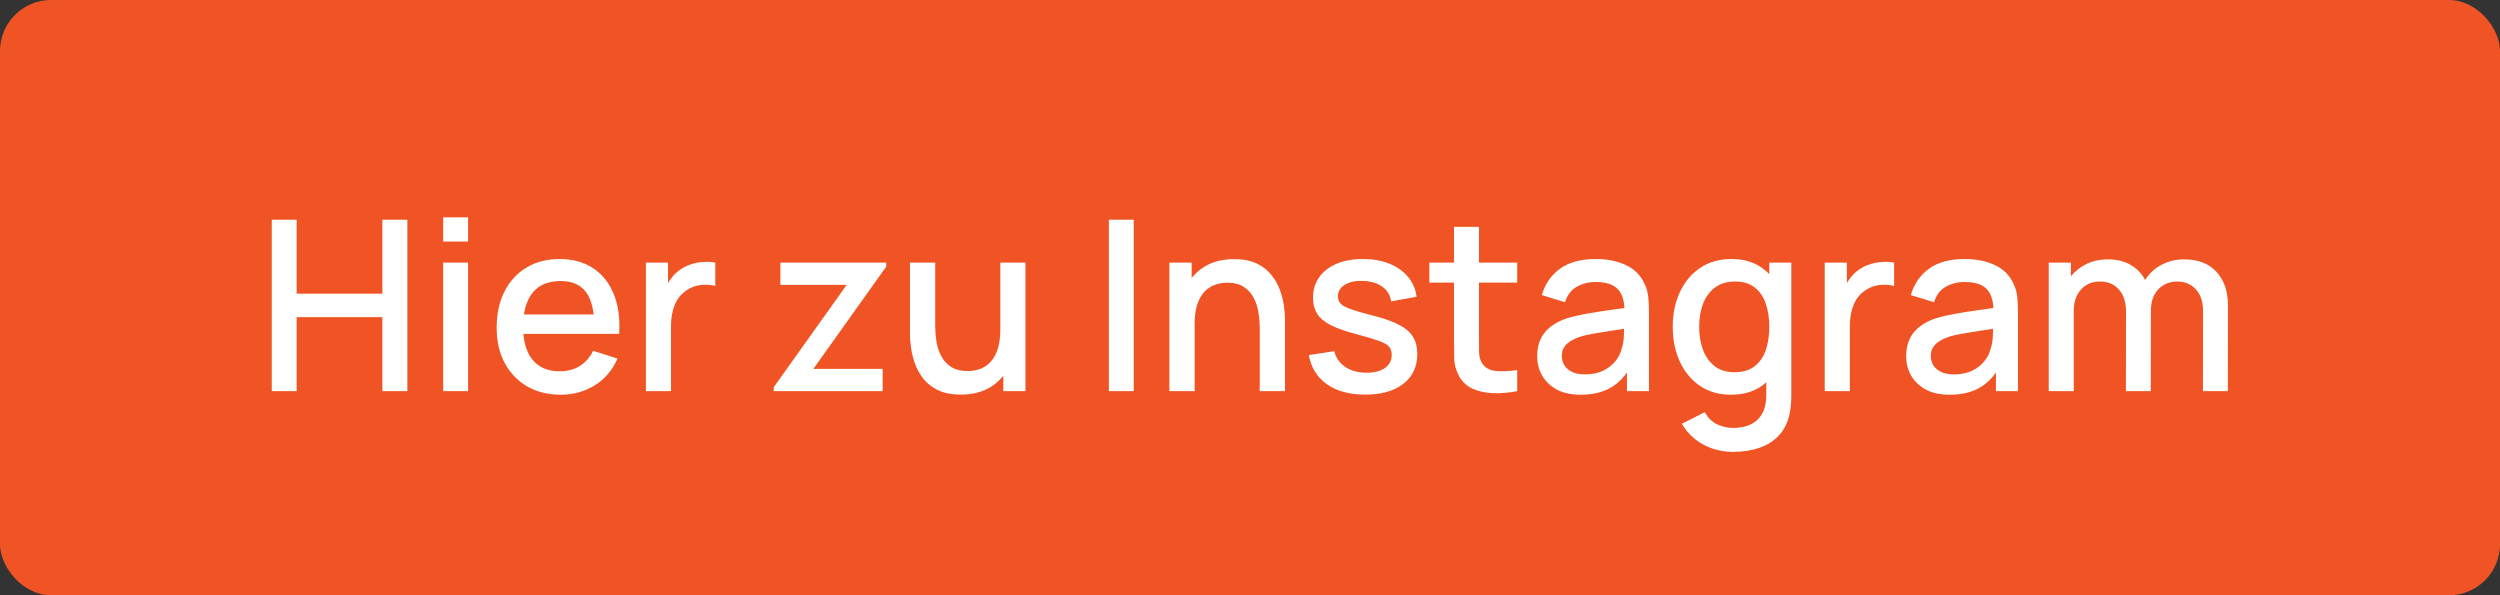
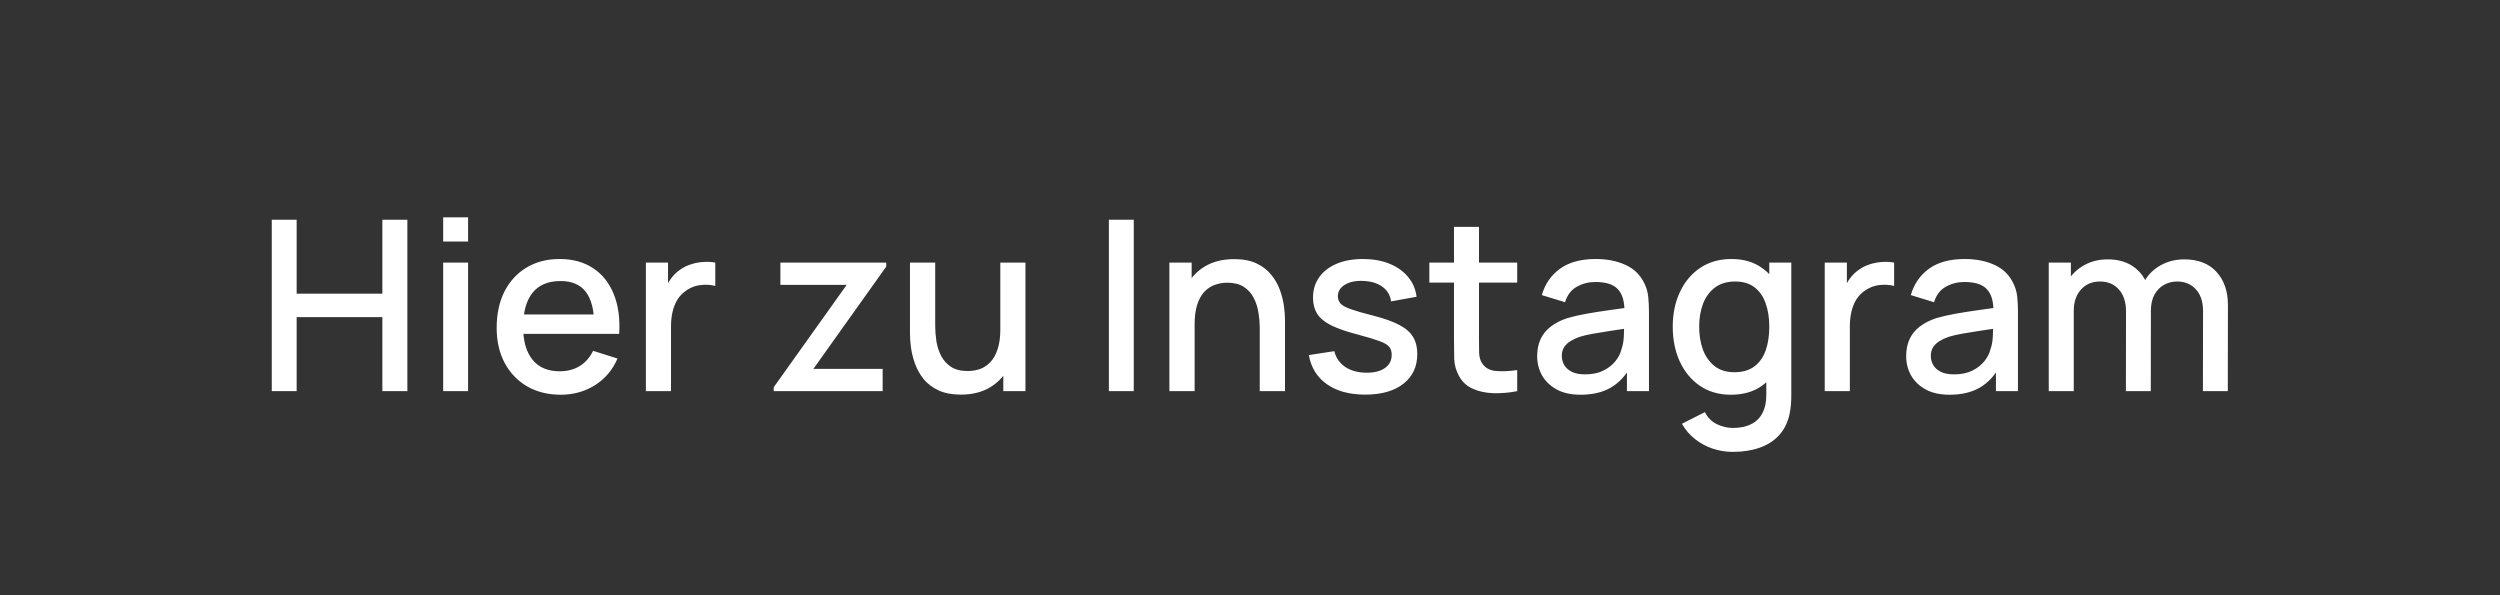
<svg xmlns="http://www.w3.org/2000/svg" width="147" height="35" viewBox="0 0 147 35" fill="none">
  <rect x="0" y="0" width="147" height="35" fill="#333333" stroke="none" />
-   <rect width="147" height="35" rx="3" fill="#F15424" />
  <path d="M15.98 23V12.92H17.443V17.267H22.483V12.92H23.953V23H22.483V18.646H17.443V23H15.98ZM26.059 14.201V12.78H27.523V14.201H26.059ZM26.059 23V15.44H27.523V23H26.059ZM32.977 23.21C32.226 23.21 31.566 23.047 30.997 22.72C30.432 22.389 29.991 21.929 29.674 21.341C29.361 20.748 29.204 20.062 29.204 19.283C29.204 18.457 29.358 17.741 29.666 17.134C29.979 16.527 30.413 16.058 30.968 15.727C31.524 15.396 32.17 15.23 32.907 15.23C33.678 15.23 34.333 15.41 34.874 15.769C35.416 16.124 35.819 16.63 36.086 17.288C36.356 17.946 36.464 18.728 36.407 19.633H34.944V19.101C34.935 18.224 34.767 17.575 34.441 17.155C34.118 16.735 33.626 16.525 32.964 16.525C32.231 16.525 31.68 16.756 31.311 17.218C30.943 17.68 30.759 18.347 30.759 19.22C30.759 20.051 30.943 20.695 31.311 21.152C31.68 21.605 32.212 21.831 32.907 21.831C33.365 21.831 33.759 21.728 34.09 21.523C34.426 21.313 34.688 21.014 34.874 20.627L36.309 21.082C36.016 21.759 35.57 22.284 34.972 22.657C34.375 23.026 33.71 23.21 32.977 23.21ZM30.282 19.633V18.492H35.679V19.633H30.282ZM37.978 23V15.44H39.28V17.274L39.098 17.036C39.191 16.793 39.313 16.572 39.462 16.371C39.611 16.166 39.784 15.998 39.98 15.867C40.171 15.727 40.384 15.62 40.617 15.545C40.855 15.466 41.098 15.419 41.345 15.405C41.592 15.386 41.83 15.398 42.059 15.44V16.812C41.812 16.747 41.536 16.728 41.233 16.756C40.934 16.784 40.659 16.88 40.407 17.043C40.169 17.197 39.98 17.384 39.84 17.603C39.705 17.822 39.607 18.067 39.546 18.338C39.485 18.604 39.455 18.886 39.455 19.185V23H37.978ZM45.495 23V22.769L49.786 16.749H45.887V15.44H52.11V15.678L47.826 21.691H51.9V23H45.495ZM56.495 23.203C55.972 23.203 55.534 23.119 55.179 22.951C54.824 22.783 54.535 22.564 54.311 22.293C54.092 22.018 53.924 21.719 53.807 21.397C53.69 21.075 53.611 20.76 53.569 20.452C53.527 20.144 53.506 19.873 53.506 19.64V15.44H54.99V19.157C54.99 19.451 55.013 19.754 55.06 20.067C55.111 20.375 55.205 20.662 55.34 20.928C55.48 21.194 55.674 21.409 55.921 21.572C56.173 21.735 56.5 21.817 56.901 21.817C57.162 21.817 57.41 21.775 57.643 21.691C57.876 21.602 58.079 21.462 58.252 21.271C58.429 21.08 58.567 20.828 58.665 20.515C58.768 20.202 58.819 19.822 58.819 19.374L59.729 19.717C59.729 20.403 59.601 21.01 59.344 21.537C59.087 22.06 58.719 22.468 58.238 22.762C57.757 23.056 57.176 23.203 56.495 23.203ZM58.994 23V20.816H58.819V15.44H60.296V23H58.994ZM65.202 23V12.92H66.665V23H65.202ZM74.073 23V19.283C74.073 18.989 74.047 18.688 73.996 18.38C73.949 18.067 73.856 17.778 73.716 17.512C73.581 17.246 73.387 17.031 73.135 16.868C72.888 16.705 72.563 16.623 72.162 16.623C71.901 16.623 71.653 16.667 71.42 16.756C71.187 16.84 70.981 16.978 70.804 17.169C70.631 17.36 70.494 17.612 70.391 17.925C70.293 18.238 70.244 18.618 70.244 19.066L69.334 18.723C69.334 18.037 69.462 17.433 69.719 16.91C69.976 16.383 70.344 15.972 70.825 15.678C71.306 15.384 71.887 15.237 72.568 15.237C73.091 15.237 73.529 15.321 73.884 15.489C74.239 15.657 74.526 15.879 74.745 16.154C74.969 16.425 75.139 16.721 75.256 17.043C75.373 17.365 75.452 17.68 75.494 17.988C75.536 18.296 75.557 18.567 75.557 18.8V23H74.073ZM68.76 23V15.44H70.069V17.624H70.244V23H68.76ZM80.271 23.203C79.352 23.203 78.603 23 78.024 22.594C77.446 22.188 77.091 21.616 76.96 20.879L78.458 20.648C78.552 21.04 78.766 21.35 79.102 21.579C79.443 21.803 79.865 21.915 80.369 21.915C80.827 21.915 81.184 21.822 81.44 21.635C81.702 21.448 81.832 21.192 81.832 20.865C81.832 20.674 81.786 20.52 81.692 20.403C81.604 20.282 81.415 20.167 81.125 20.06C80.836 19.953 80.395 19.82 79.802 19.661C79.154 19.493 78.638 19.313 78.255 19.122C77.877 18.926 77.607 18.7 77.443 18.443C77.285 18.182 77.205 17.867 77.205 17.498C77.205 17.041 77.327 16.642 77.569 16.301C77.812 15.96 78.153 15.697 78.591 15.51C79.035 15.323 79.553 15.23 80.145 15.23C80.724 15.23 81.24 15.321 81.692 15.503C82.145 15.685 82.511 15.944 82.791 16.28C83.071 16.611 83.239 17.001 83.295 17.449L81.797 17.722C81.746 17.358 81.576 17.071 81.286 16.861C80.997 16.651 80.621 16.537 80.159 16.518C79.716 16.499 79.357 16.574 79.081 16.742C78.806 16.905 78.668 17.132 78.668 17.421C78.668 17.589 78.72 17.731 78.822 17.848C78.93 17.965 79.135 18.077 79.438 18.184C79.742 18.291 80.19 18.42 80.782 18.569C81.417 18.732 81.921 18.914 82.294 19.115C82.668 19.311 82.934 19.547 83.092 19.822C83.256 20.093 83.337 20.422 83.337 20.809C83.337 21.556 83.064 22.141 82.518 22.566C81.977 22.991 81.228 23.203 80.271 23.203ZM89.212 23C88.736 23.093 88.27 23.133 87.812 23.119C87.355 23.105 86.947 23.016 86.587 22.853C86.228 22.69 85.957 22.433 85.775 22.083C85.612 21.77 85.523 21.453 85.509 21.131C85.5 20.804 85.495 20.436 85.495 20.025V13.34H86.965V19.955C86.965 20.258 86.968 20.522 86.972 20.746C86.982 20.97 87.031 21.159 87.119 21.313C87.287 21.602 87.553 21.768 87.917 21.81C88.286 21.847 88.718 21.831 89.212 21.761V23ZM84.046 16.616V15.44H89.212V16.616H84.046ZM92.941 23.21C92.381 23.21 91.912 23.107 91.534 22.902C91.156 22.692 90.869 22.417 90.673 22.076C90.482 21.731 90.386 21.353 90.386 20.942C90.386 20.559 90.454 20.223 90.589 19.934C90.725 19.645 90.925 19.4 91.191 19.199C91.457 18.994 91.784 18.828 92.171 18.702C92.507 18.604 92.888 18.518 93.312 18.443C93.737 18.368 94.183 18.298 94.649 18.233C95.121 18.168 95.587 18.102 96.049 18.037L95.517 18.331C95.526 17.738 95.4 17.3 95.139 17.015C94.882 16.726 94.439 16.581 93.809 16.581C93.412 16.581 93.049 16.674 92.717 16.861C92.386 17.043 92.155 17.346 92.024 17.771L90.659 17.351C90.846 16.702 91.201 16.187 91.723 15.804C92.251 15.421 92.951 15.23 93.823 15.23C94.5 15.23 95.088 15.347 95.587 15.58C96.091 15.809 96.46 16.173 96.693 16.672C96.814 16.919 96.889 17.181 96.917 17.456C96.945 17.731 96.959 18.028 96.959 18.345V23H95.664V21.271L95.916 21.495C95.603 22.074 95.204 22.505 94.719 22.79C94.239 23.07 93.646 23.21 92.941 23.21ZM93.2 22.013C93.615 22.013 93.972 21.941 94.271 21.796C94.57 21.647 94.81 21.458 94.992 21.229C95.174 21 95.293 20.762 95.349 20.515C95.428 20.291 95.473 20.039 95.482 19.759C95.496 19.479 95.503 19.255 95.503 19.087L95.979 19.262C95.517 19.332 95.097 19.395 94.719 19.451C94.341 19.507 93.998 19.563 93.69 19.619C93.387 19.67 93.116 19.733 92.878 19.808C92.677 19.878 92.498 19.962 92.339 20.06C92.185 20.158 92.061 20.277 91.968 20.417C91.879 20.557 91.835 20.727 91.835 20.928C91.835 21.124 91.884 21.306 91.982 21.474C92.08 21.637 92.23 21.768 92.43 21.866C92.631 21.964 92.888 22.013 93.2 22.013ZM101.892 26.57C101.486 26.57 101.092 26.507 100.709 26.381C100.331 26.255 99.986 26.068 99.673 25.821C99.36 25.578 99.101 25.277 98.896 24.918L100.247 24.232C100.41 24.554 100.644 24.79 100.947 24.939C101.25 25.088 101.57 25.163 101.906 25.163C102.321 25.163 102.676 25.088 102.97 24.939C103.264 24.794 103.486 24.575 103.635 24.281C103.789 23.987 103.864 23.623 103.859 23.189V21.075H104.034V15.44H105.329V23.203C105.329 23.404 105.322 23.595 105.308 23.777C105.294 23.959 105.268 24.141 105.231 24.323C105.124 24.832 104.918 25.252 104.615 25.583C104.316 25.914 103.934 26.162 103.467 26.325C103.005 26.488 102.48 26.57 101.892 26.57ZM101.78 23.21C101.075 23.21 100.466 23.035 99.953 22.685C99.444 22.335 99.05 21.859 98.77 21.257C98.495 20.65 98.357 19.969 98.357 19.213C98.357 18.452 98.497 17.773 98.777 17.176C99.057 16.574 99.454 16.1 99.967 15.755C100.485 15.405 101.099 15.23 101.808 15.23C102.522 15.23 103.122 15.405 103.607 15.755C104.097 16.1 104.466 16.574 104.713 17.176C104.965 17.778 105.091 18.457 105.091 19.213C105.091 19.969 104.965 20.648 104.713 21.25C104.461 21.852 104.09 22.33 103.6 22.685C103.11 23.035 102.503 23.21 101.78 23.21ZM101.983 21.887C102.464 21.887 102.856 21.773 103.159 21.544C103.462 21.315 103.684 21 103.824 20.599C103.964 20.198 104.034 19.736 104.034 19.213C104.034 18.69 103.962 18.228 103.817 17.827C103.677 17.426 103.458 17.113 103.159 16.889C102.865 16.665 102.489 16.553 102.032 16.553C101.547 16.553 101.148 16.672 100.835 16.91C100.522 17.148 100.289 17.468 100.135 17.869C99.986 18.27 99.911 18.718 99.911 19.213C99.911 19.712 99.986 20.165 100.135 20.571C100.289 20.972 100.518 21.292 100.821 21.53C101.129 21.768 101.516 21.887 101.983 21.887ZM107.294 23V15.44H108.596V17.274L108.414 17.036C108.508 16.793 108.629 16.572 108.778 16.371C108.928 16.166 109.1 15.998 109.296 15.867C109.488 15.727 109.7 15.62 109.933 15.545C110.171 15.466 110.414 15.419 110.661 15.405C110.909 15.386 111.147 15.398 111.375 15.44V16.812C111.128 16.747 110.853 16.728 110.549 16.756C110.251 16.784 109.975 16.88 109.723 17.043C109.485 17.197 109.296 17.384 109.156 17.603C109.021 17.822 108.923 18.067 108.862 18.338C108.802 18.604 108.771 18.886 108.771 19.185V23H107.294ZM114.638 23.21C114.078 23.21 113.609 23.107 113.231 22.902C112.853 22.692 112.566 22.417 112.37 22.076C112.179 21.731 112.083 21.353 112.083 20.942C112.083 20.559 112.151 20.223 112.286 19.934C112.422 19.645 112.622 19.4 112.888 19.199C113.154 18.994 113.481 18.828 113.868 18.702C114.204 18.604 114.585 18.518 115.009 18.443C115.434 18.368 115.88 18.298 116.346 18.233C116.818 18.168 117.284 18.102 117.746 18.037L117.214 18.331C117.224 17.738 117.098 17.3 116.836 17.015C116.58 16.726 116.136 16.581 115.506 16.581C115.11 16.581 114.746 16.674 114.414 16.861C114.083 17.043 113.852 17.346 113.721 17.771L112.356 17.351C112.543 16.702 112.898 16.187 113.42 15.804C113.948 15.421 114.648 15.23 115.52 15.23C116.197 15.23 116.785 15.347 117.284 15.58C117.788 15.809 118.157 16.173 118.39 16.672C118.512 16.919 118.586 17.181 118.614 17.456C118.642 17.731 118.656 18.028 118.656 18.345V23H117.361V21.271L117.613 21.495C117.301 22.074 116.902 22.505 116.416 22.79C115.936 23.07 115.343 23.21 114.638 23.21ZM114.897 22.013C115.313 22.013 115.67 21.941 115.968 21.796C116.267 21.647 116.507 21.458 116.689 21.229C116.871 21 116.99 20.762 117.046 20.515C117.126 20.291 117.17 20.039 117.179 19.759C117.193 19.479 117.2 19.255 117.2 19.087L117.676 19.262C117.214 19.332 116.794 19.395 116.416 19.451C116.038 19.507 115.695 19.563 115.387 19.619C115.084 19.67 114.813 19.733 114.575 19.808C114.375 19.878 114.195 19.962 114.036 20.06C113.882 20.158 113.759 20.277 113.665 20.417C113.577 20.557 113.532 20.727 113.532 20.928C113.532 21.124 113.581 21.306 113.679 21.474C113.777 21.637 113.927 21.768 114.127 21.866C114.328 21.964 114.585 22.013 114.897 22.013ZM129.532 23L129.539 18.289C129.539 17.743 129.399 17.318 129.119 17.015C128.839 16.707 128.47 16.553 128.013 16.553C127.733 16.553 127.476 16.618 127.243 16.749C127.014 16.875 126.828 17.066 126.683 17.323C126.543 17.575 126.473 17.892 126.473 18.275L125.766 17.918C125.757 17.386 125.869 16.919 126.102 16.518C126.34 16.117 126.662 15.806 127.068 15.587C127.474 15.363 127.929 15.251 128.433 15.251C129.25 15.251 129.882 15.496 130.33 15.986C130.778 16.476 131.002 17.127 131.002 17.939L130.995 23H129.532ZM120.467 23V15.44H121.769V17.624H121.937V23H120.467ZM125.003 23L125.01 18.317C125.01 17.766 124.87 17.335 124.59 17.022C124.315 16.709 123.944 16.553 123.477 16.553C123.015 16.553 122.642 16.712 122.357 17.029C122.077 17.346 121.937 17.762 121.937 18.275L121.237 17.827C121.237 17.332 121.356 16.891 121.594 16.504C121.832 16.117 122.154 15.811 122.56 15.587C122.966 15.363 123.426 15.251 123.939 15.251C124.476 15.251 124.933 15.365 125.311 15.594C125.689 15.818 125.976 16.133 126.172 16.539C126.373 16.945 126.473 17.416 126.473 17.953L126.466 23H125.003Z" fill="white" />
</svg>